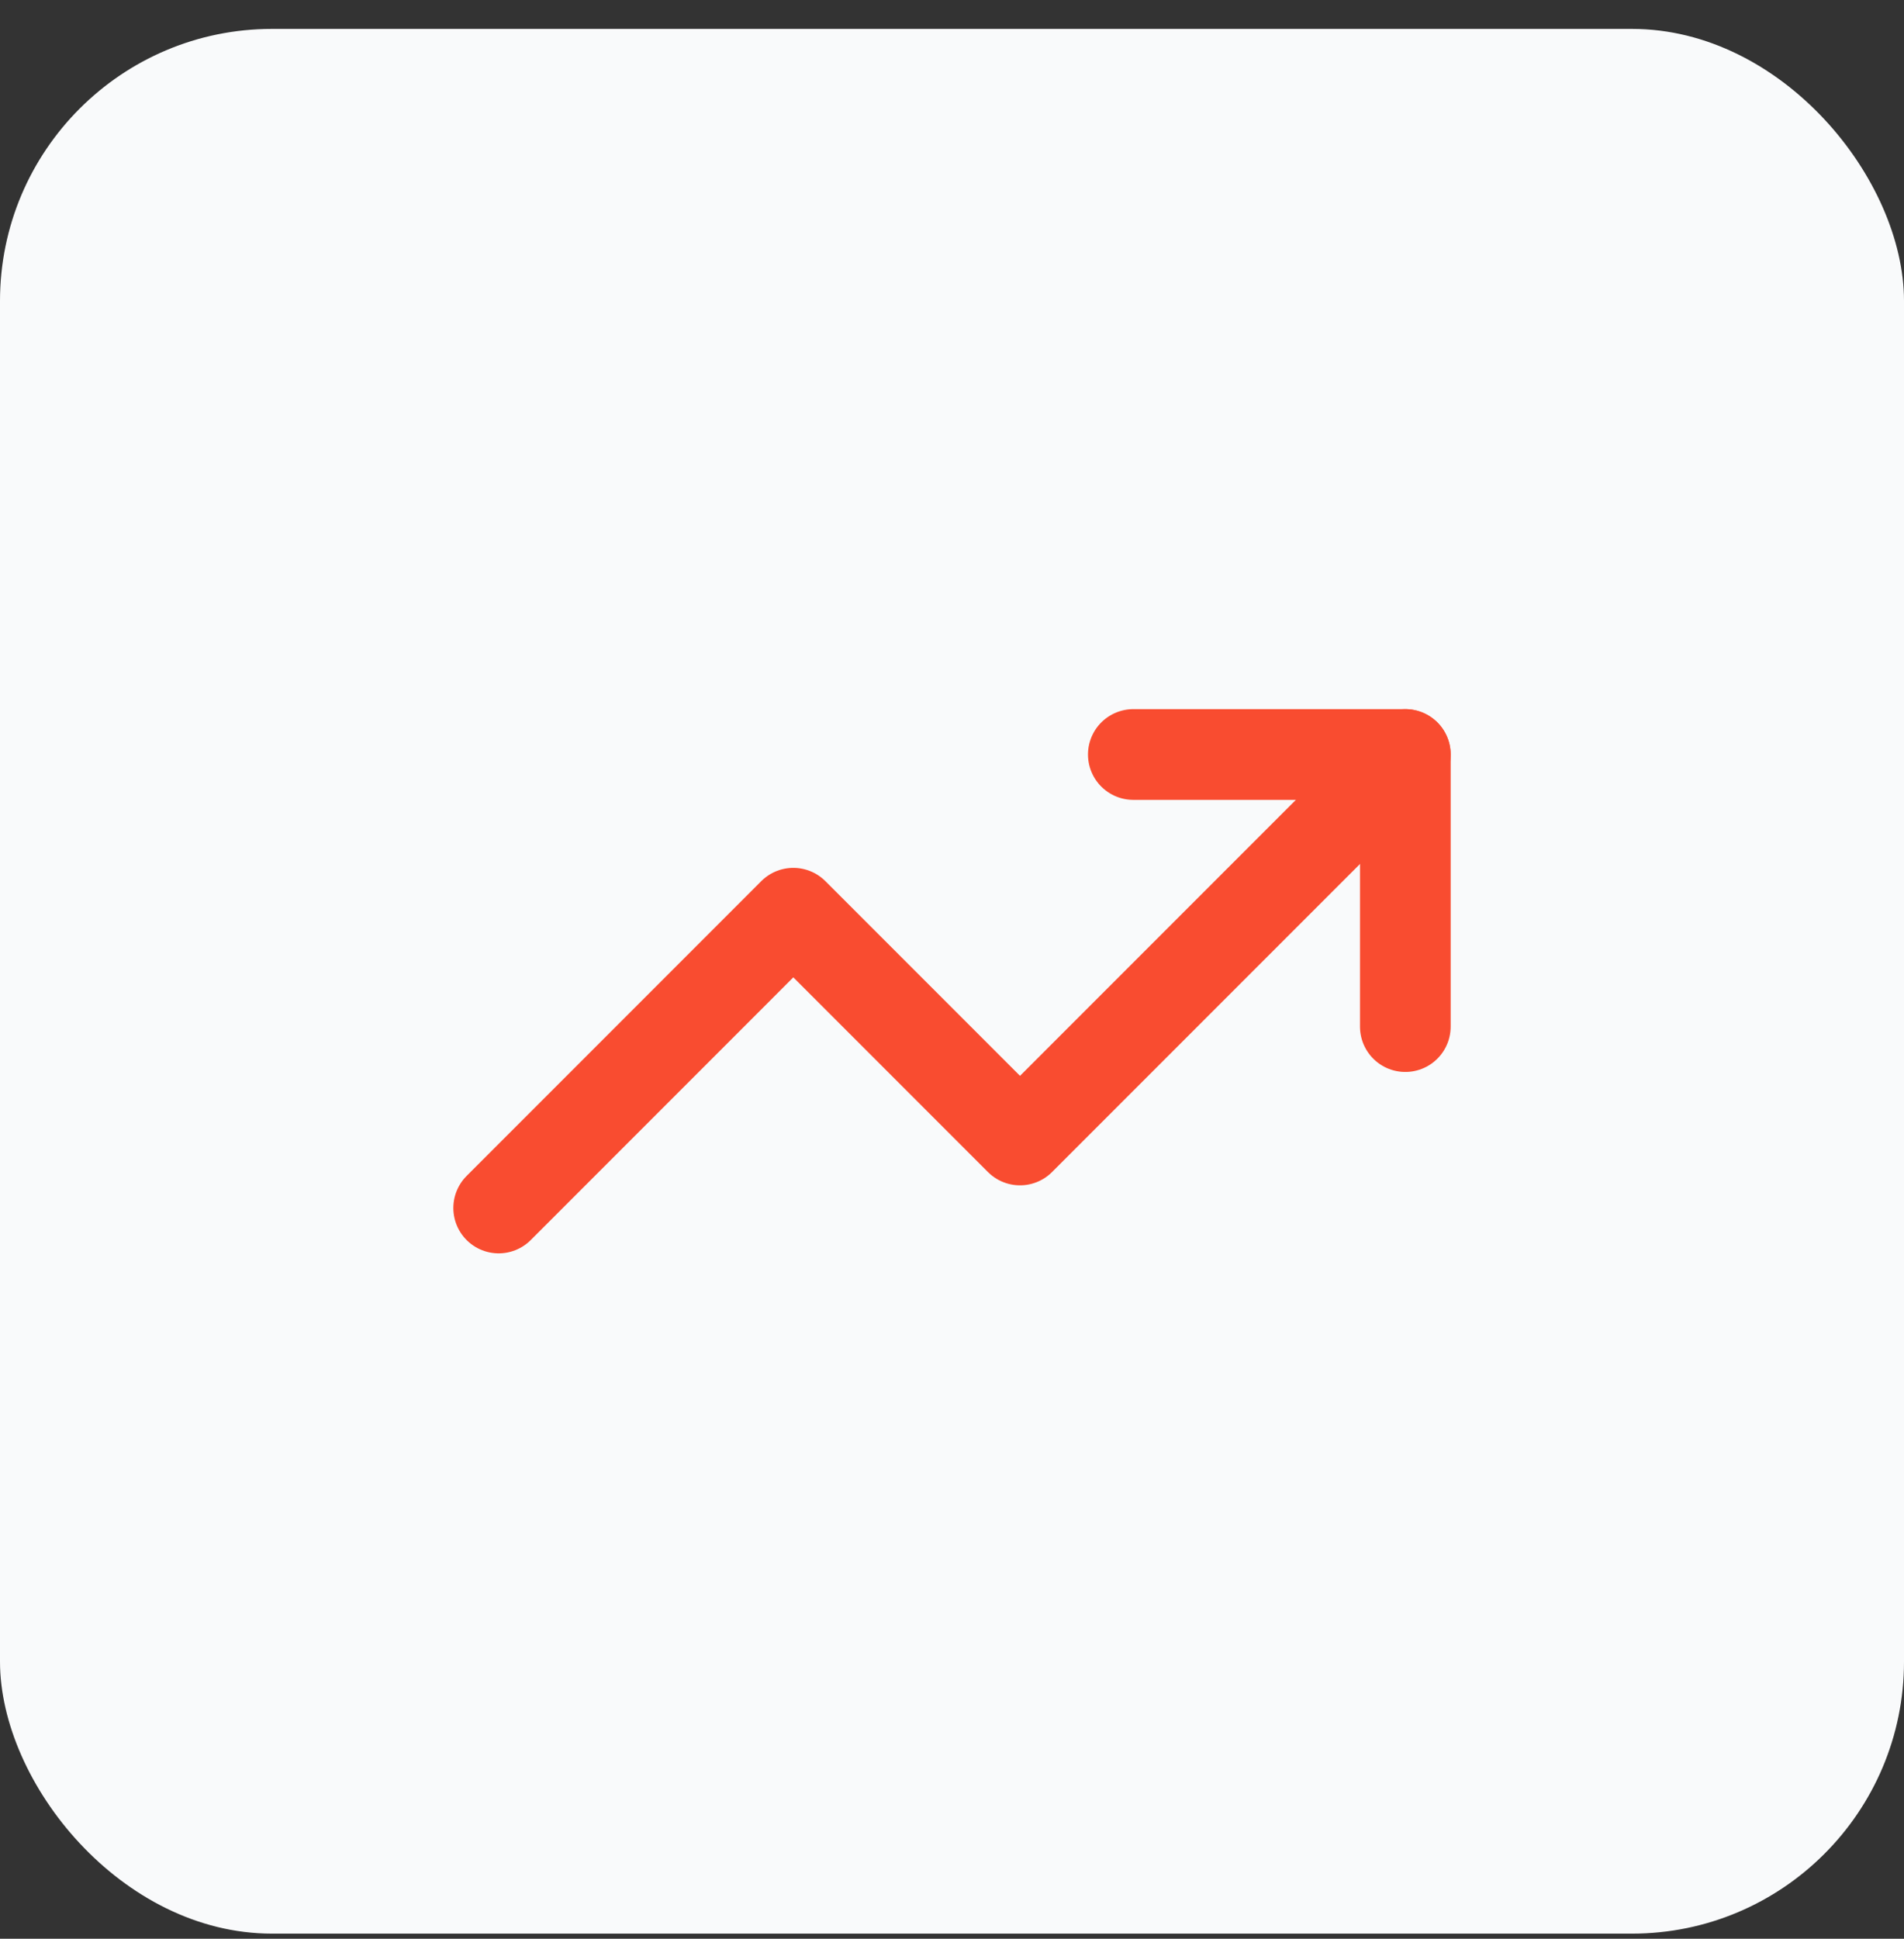
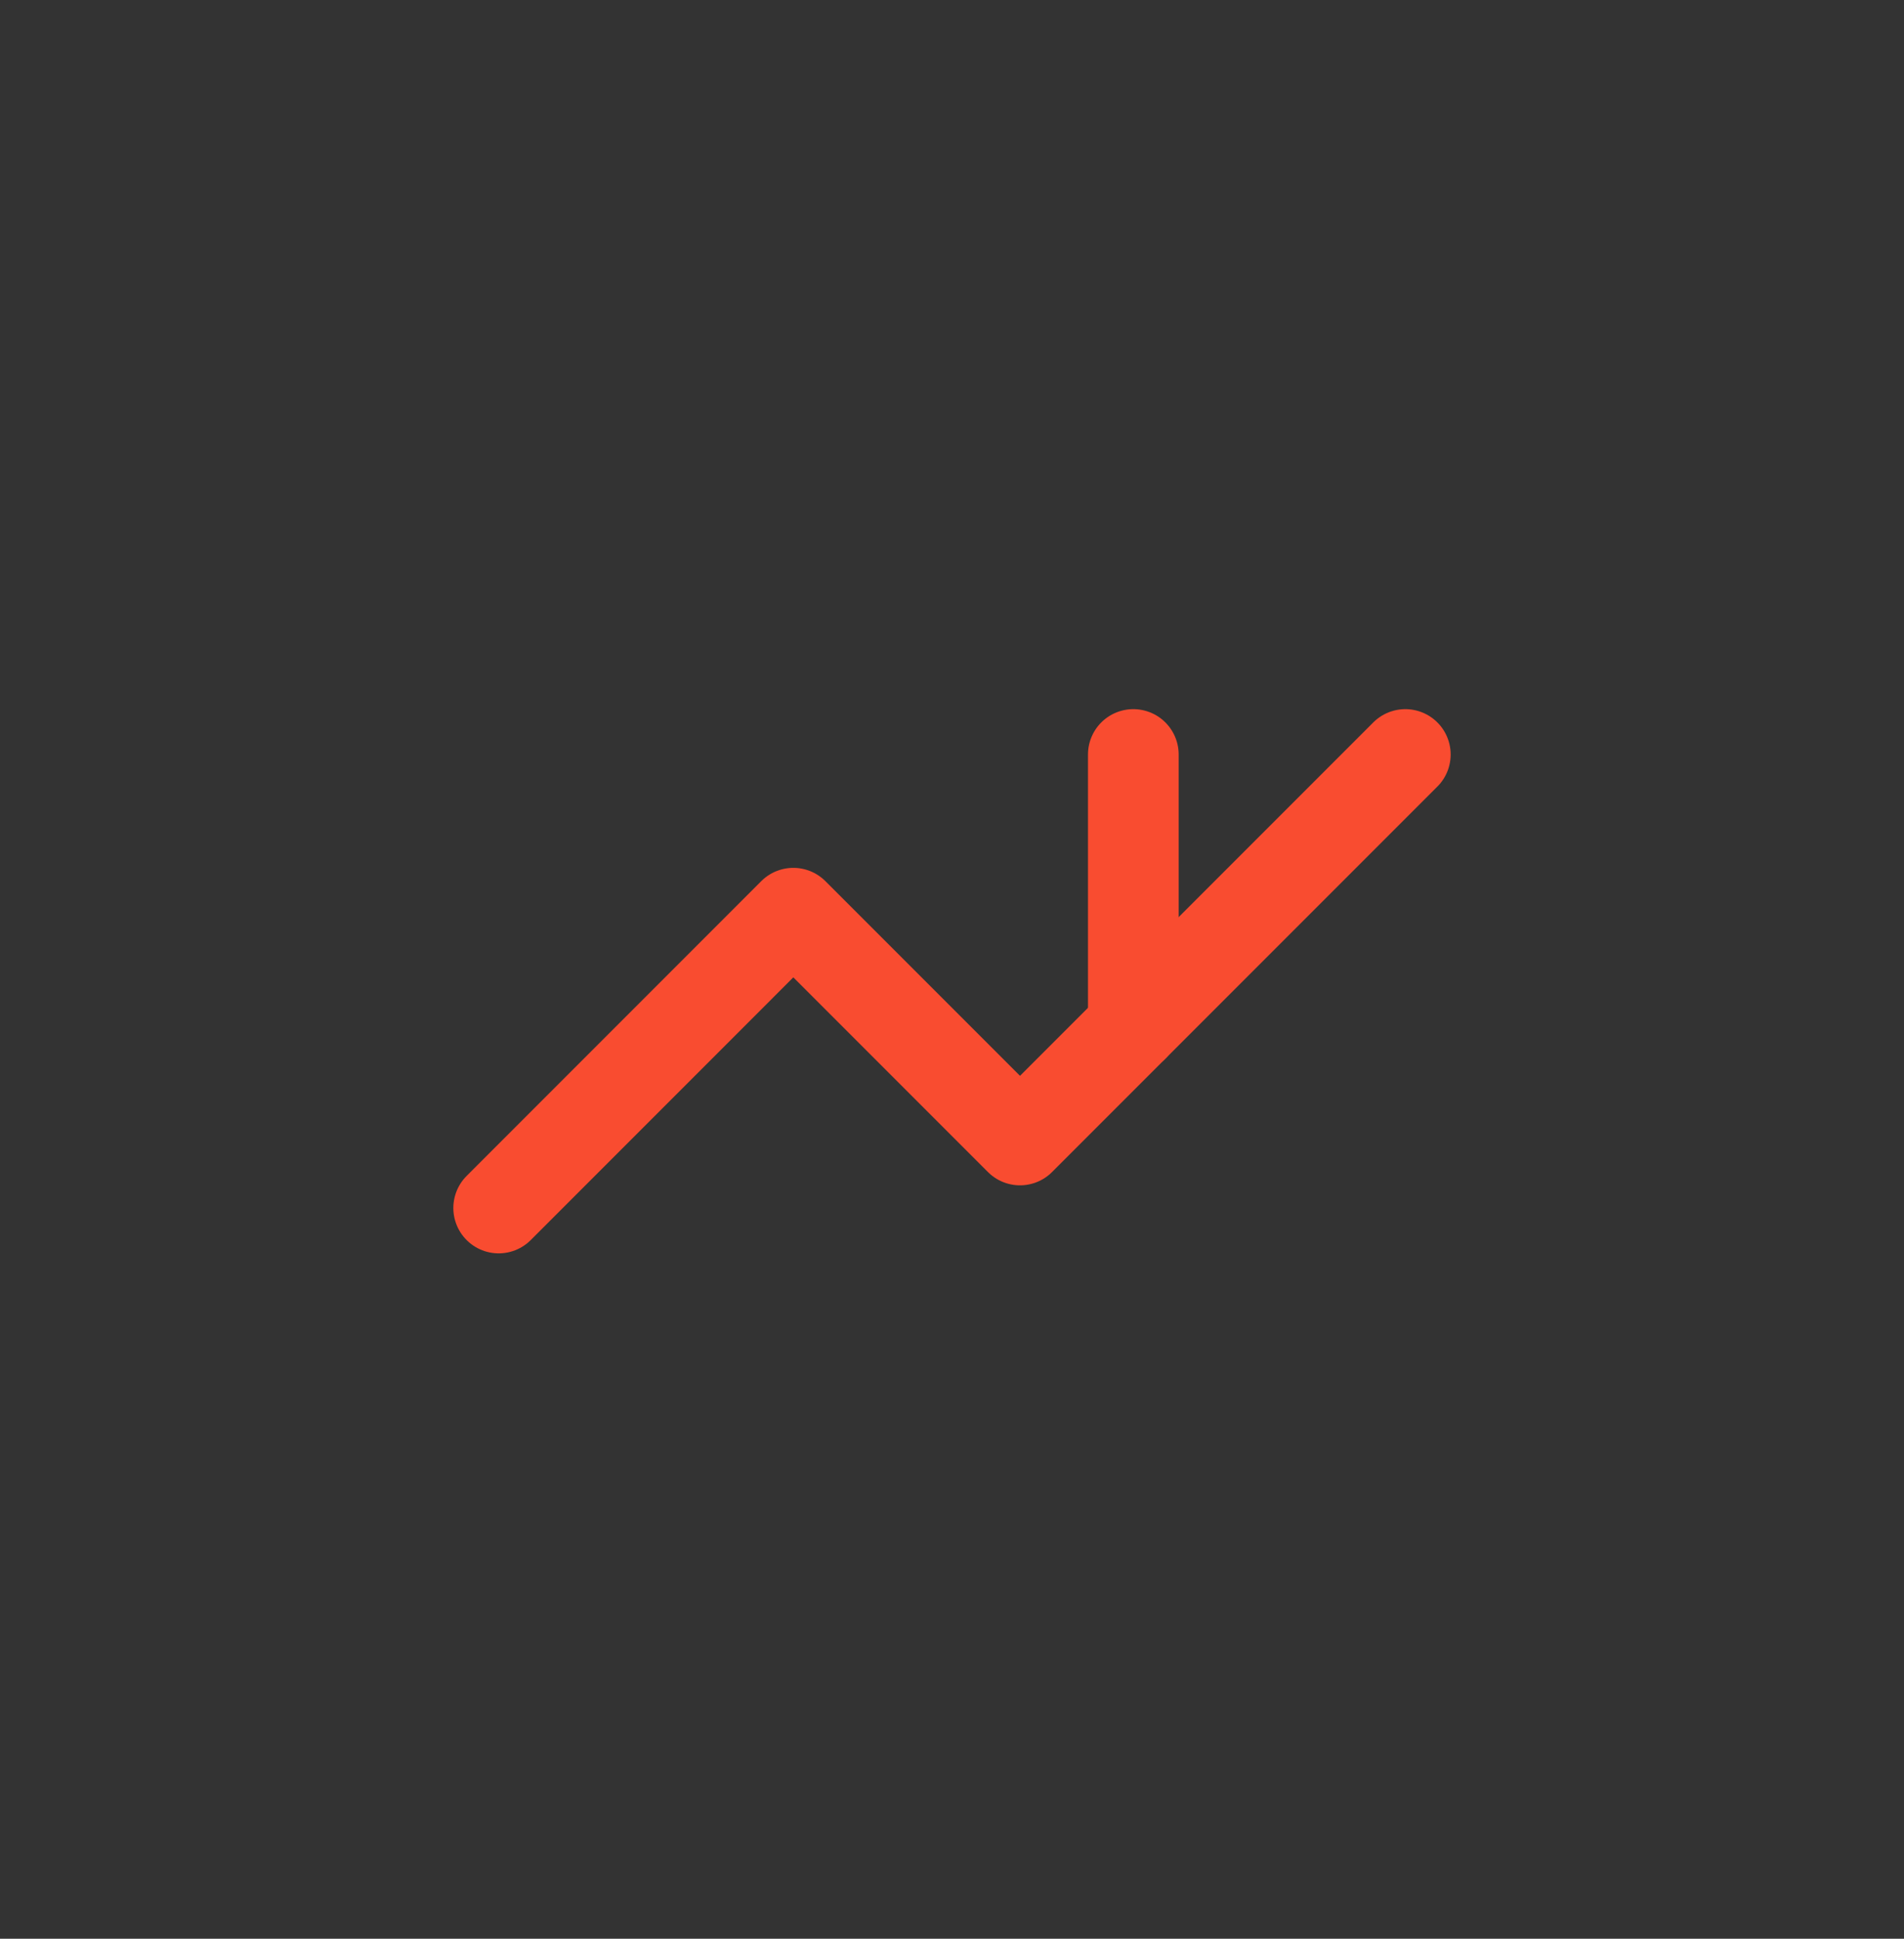
<svg xmlns="http://www.w3.org/2000/svg" width="56" height="57" viewBox="0 0 56 57" fill="none">
  <rect x="0" y="0" width="56" height="57" fill="#333333" stroke="none" />
-   <rect y="0.85" width="56" height="56" rx="8" fill="#F9FAFB" />
  <path d="M41.333 22.183L30 33.516L23.333 26.849L14.667 35.516" stroke="#F94C30" stroke-width="2.667" stroke-linecap="round" stroke-linejoin="round" />
-   <path d="M33.333 22.183H41.333V30.183" stroke="#F94C30" stroke-width="2.667" stroke-linecap="round" stroke-linejoin="round" />
+   <path d="M33.333 22.183V30.183" stroke="#F94C30" stroke-width="2.667" stroke-linecap="round" stroke-linejoin="round" />
</svg>